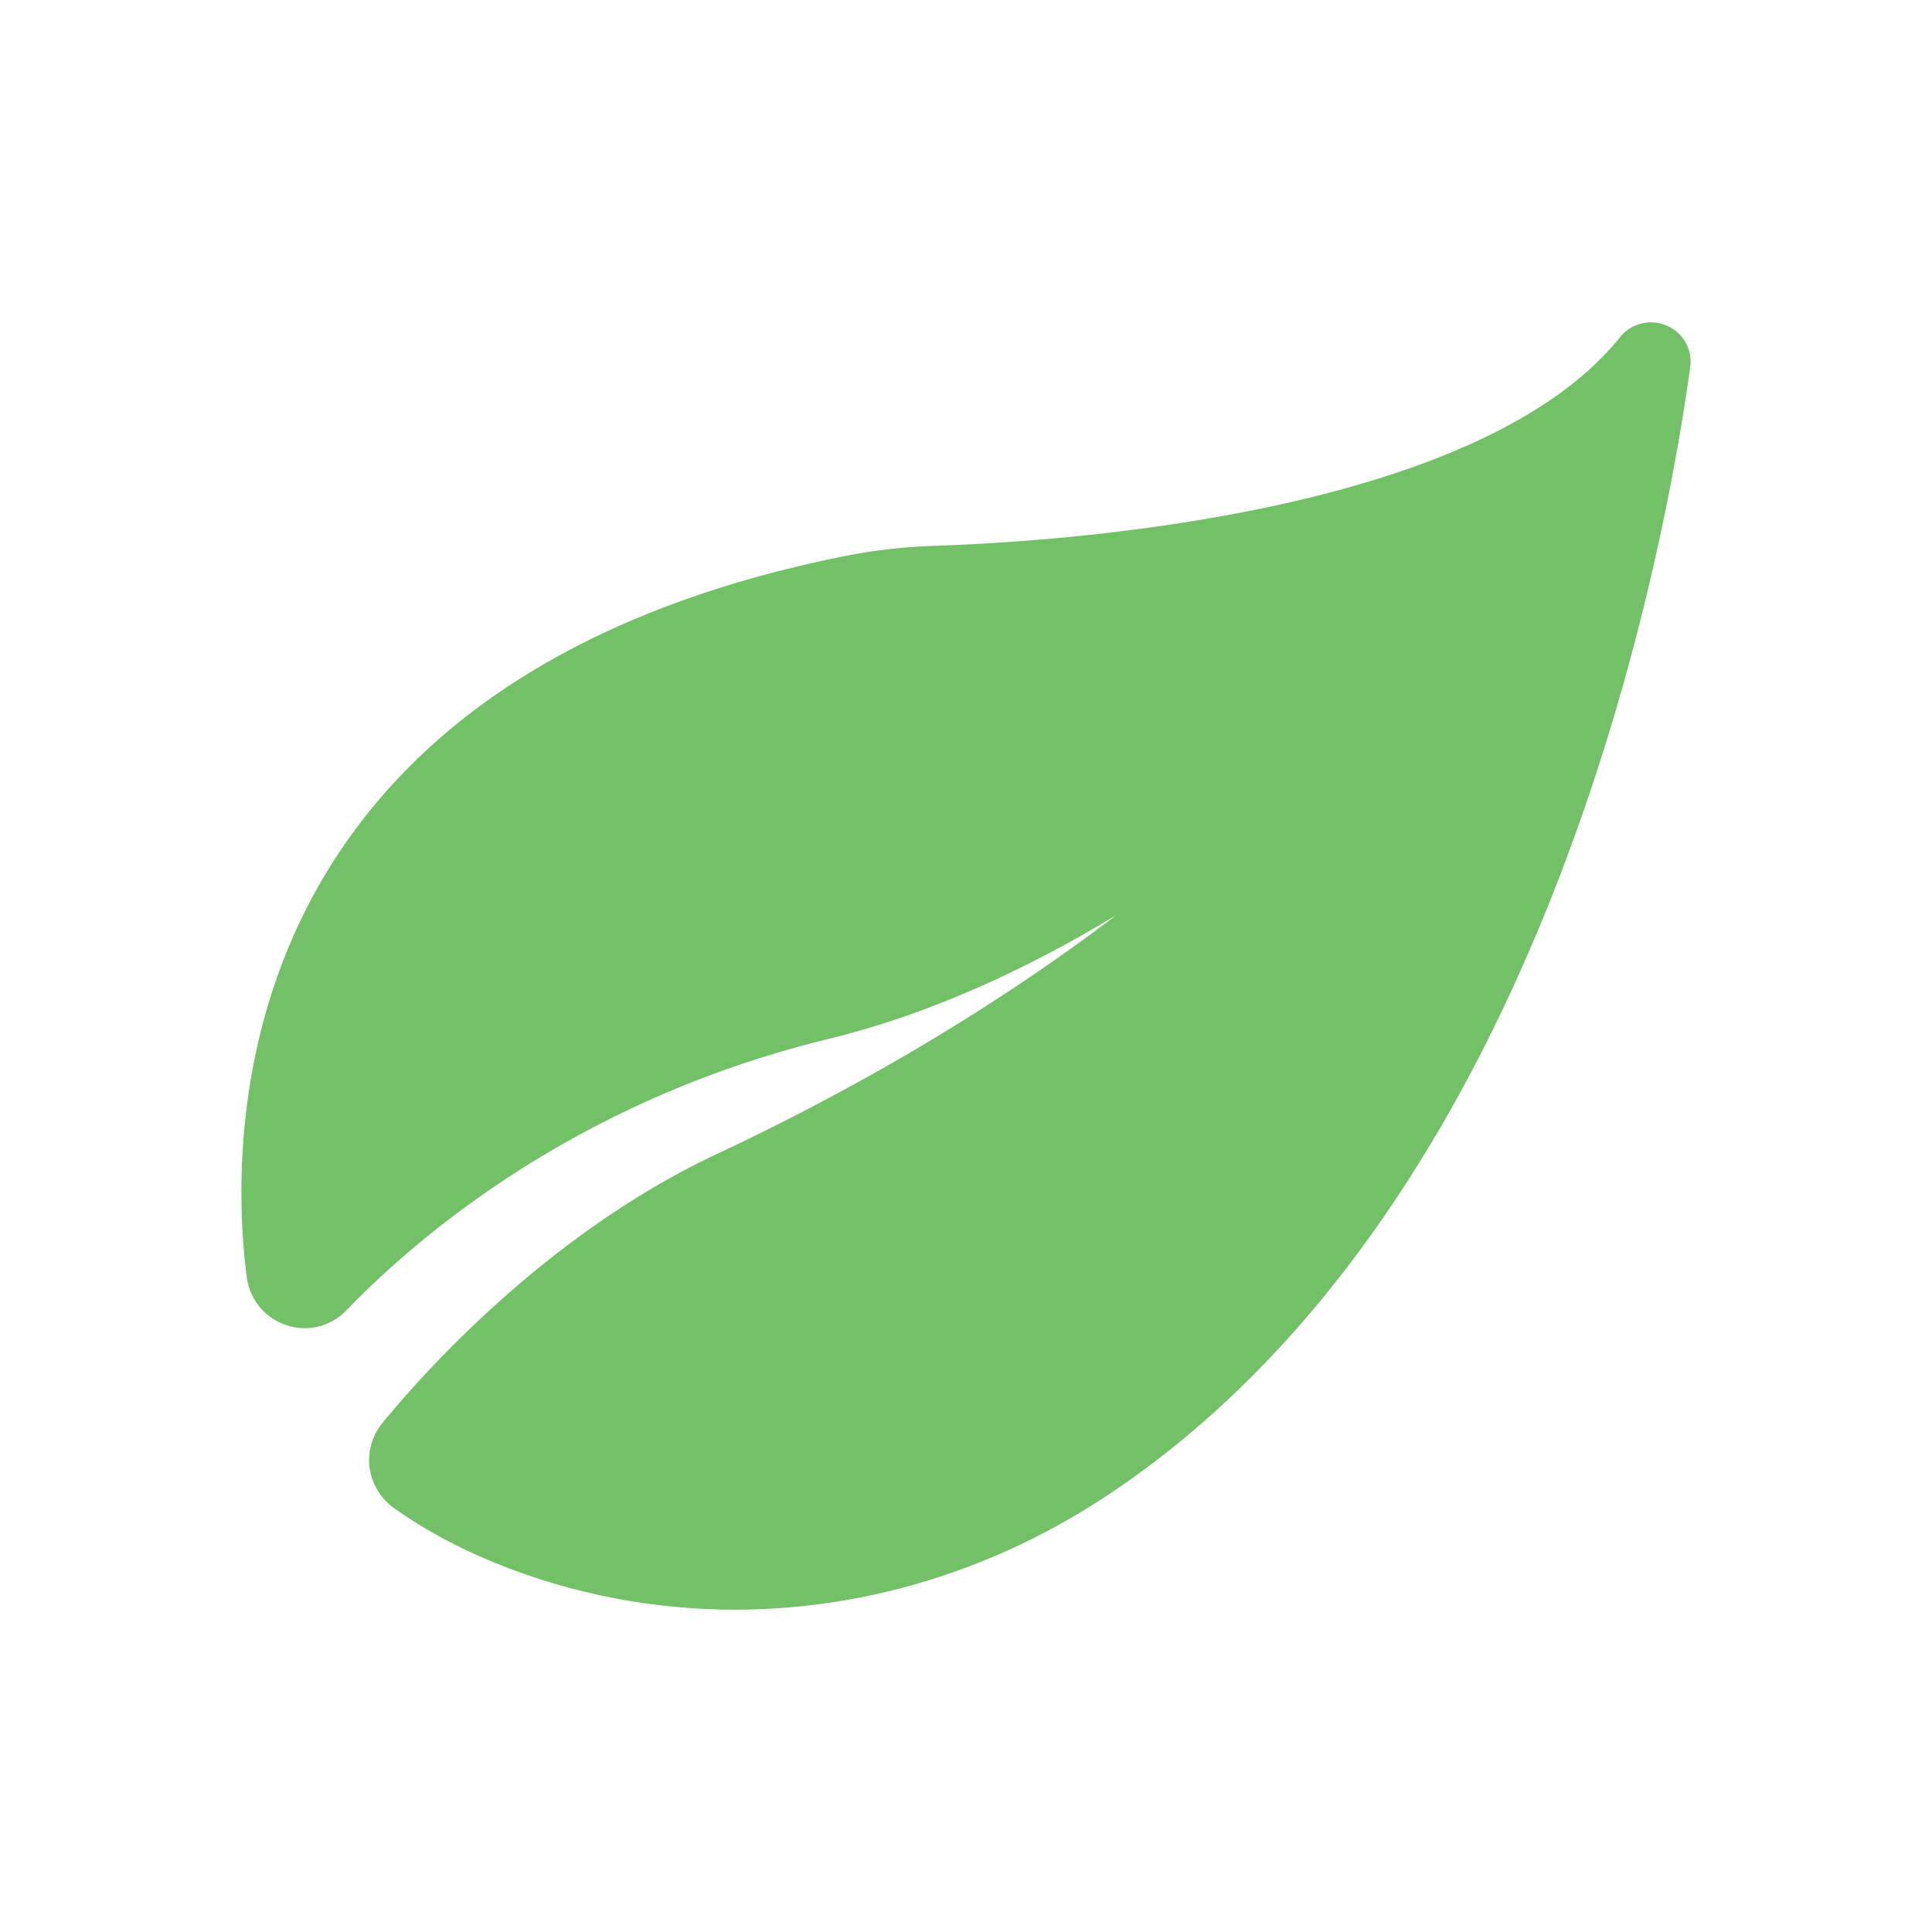
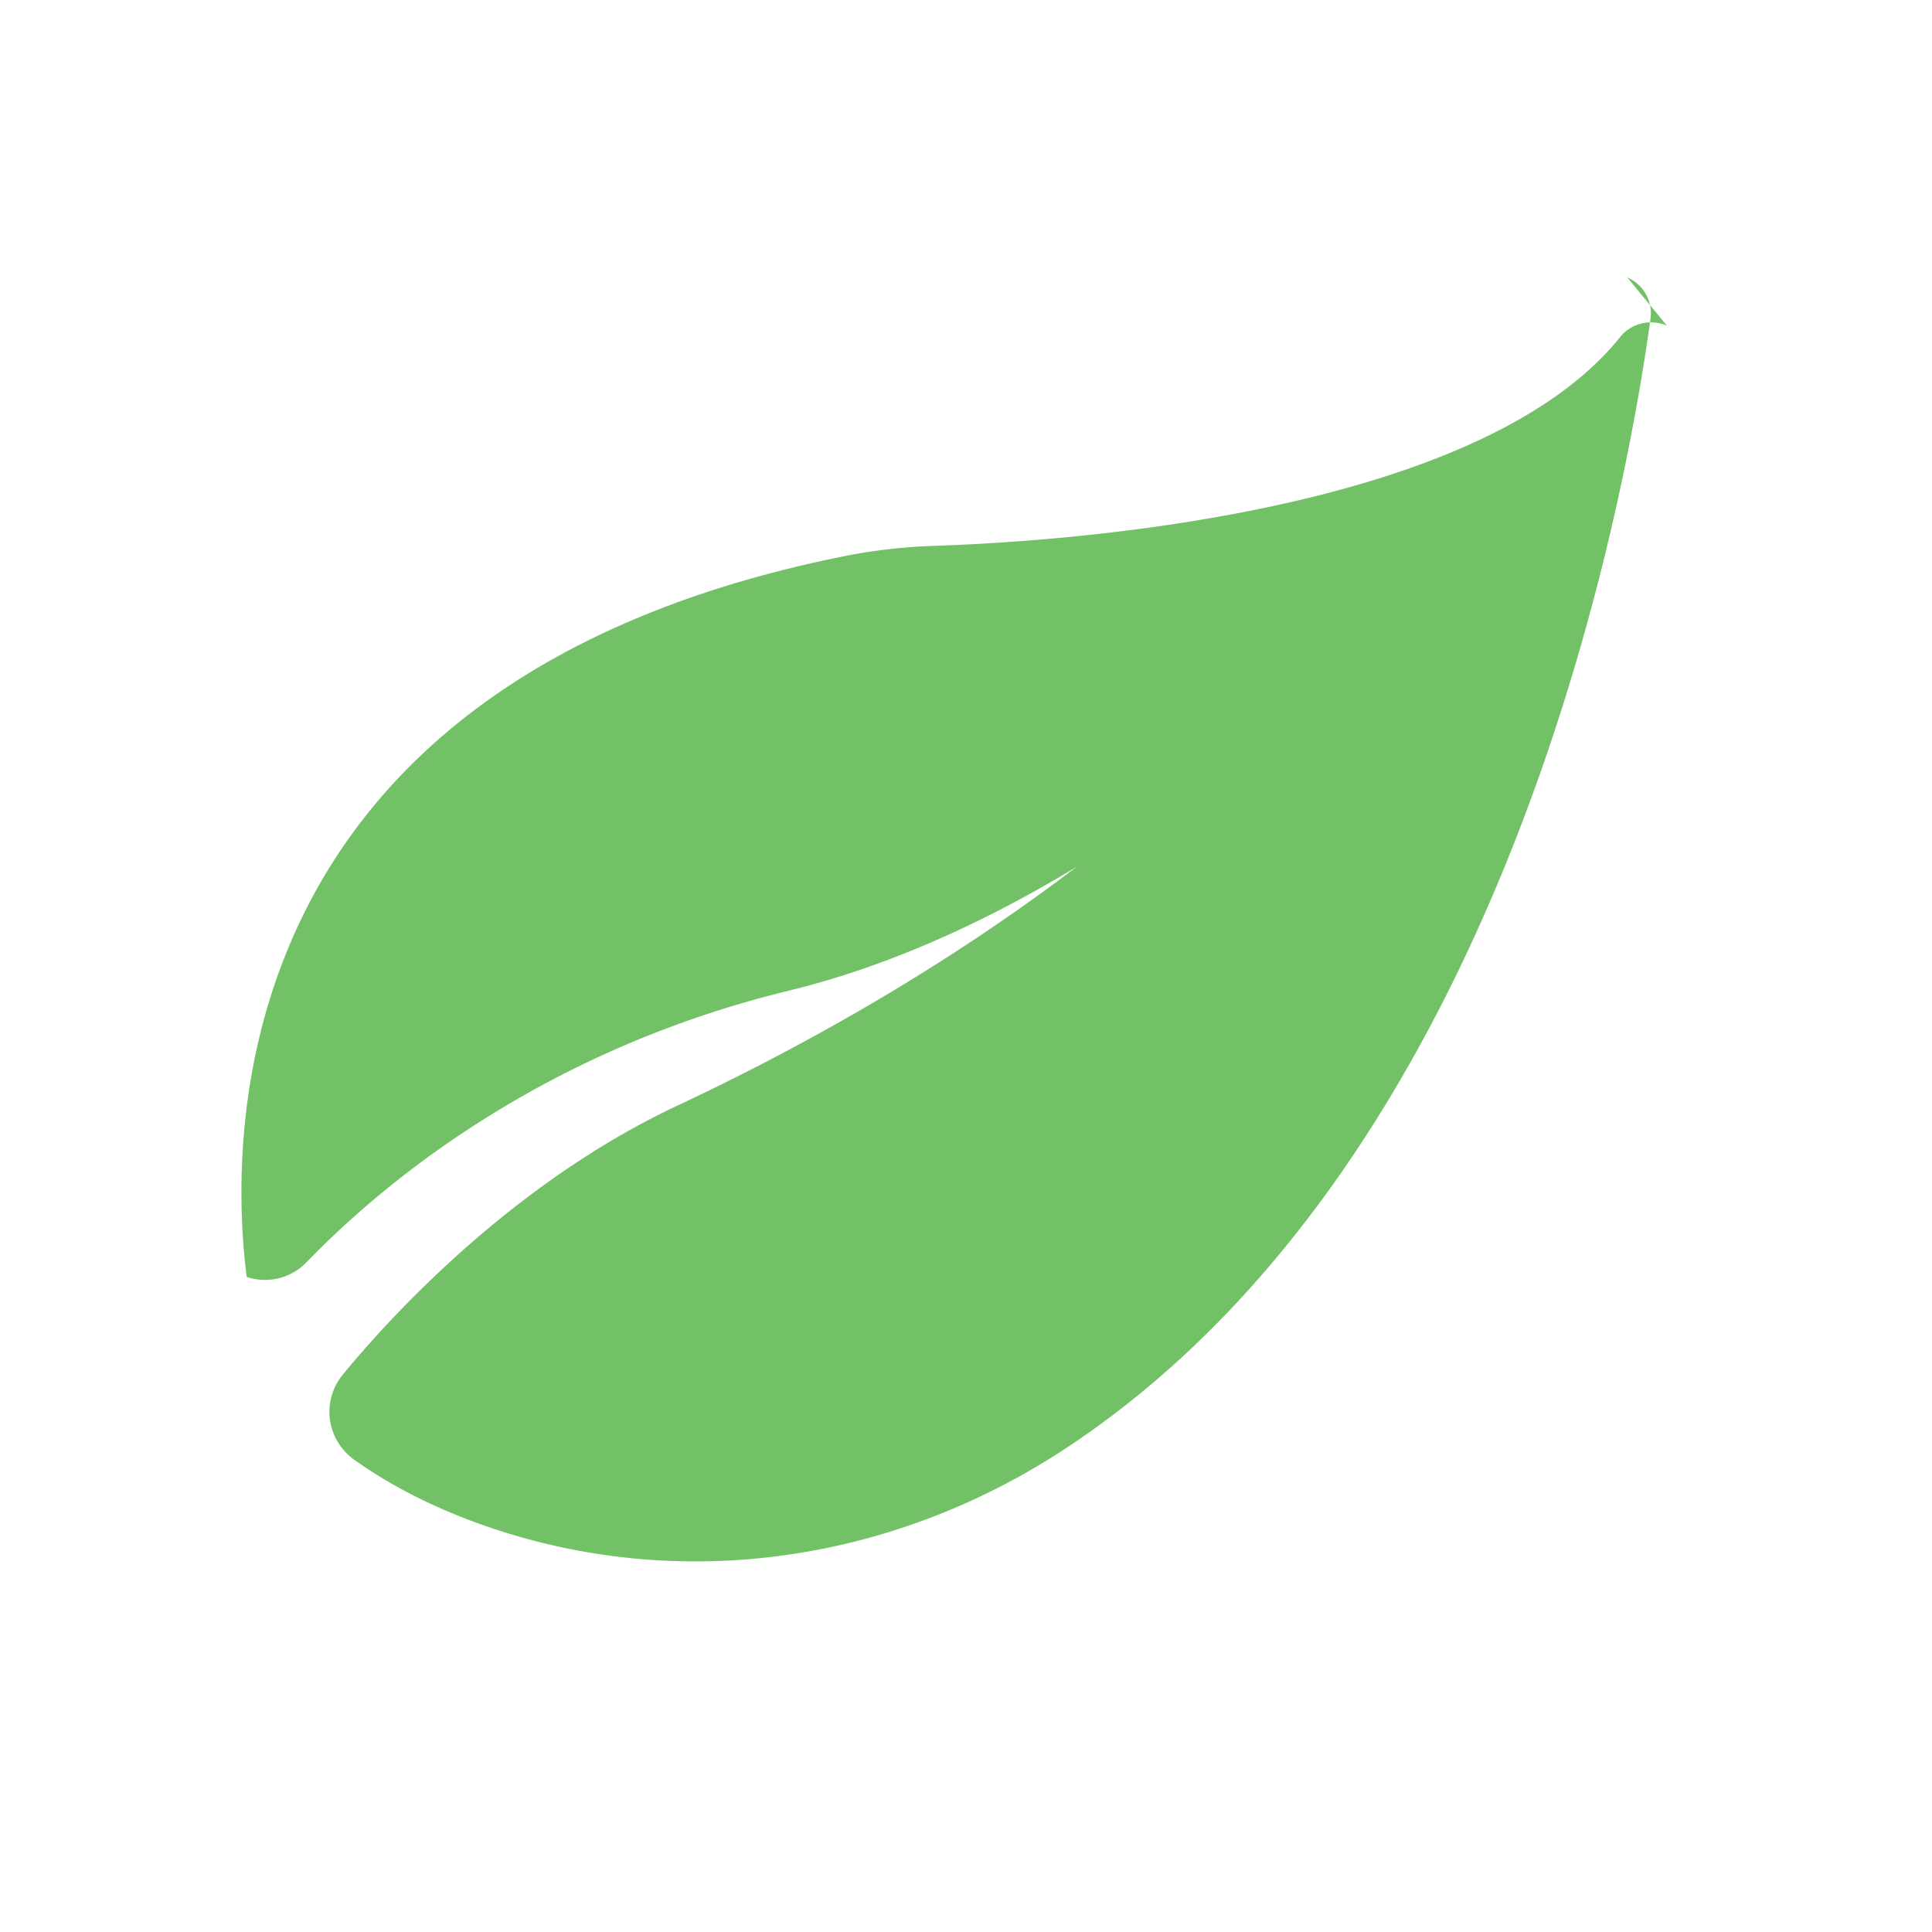
<svg xmlns="http://www.w3.org/2000/svg" version="1.1" width="512" height="512" x="0" y="0" viewBox="0 0 64 64" style="enable-background:new 0 0 512 512" xml:space="preserve" class="">
  <g>
-     <path d="M55.221 10.79a1.313 1.313 0 0 0-1.564.39c-4.738 5.882-18.607 6.77-22.746 6.903a18.287 18.287 0 0 0-3.067.366C7.277 22.636 7.589 37.763 8.173 42.299c.097.75.601 1.362 1.315 1.599a1.906 1.906 0 0 0 1.988-.492c2.403-2.49 7.671-6.969 15.952-8.985 3.422-.833 6.668-2.36 9.557-4.111-3.375 2.564-7.731 5.332-13.243 7.92-5.526 2.596-9.586 7.096-11.075 8.909a1.943 1.943 0 0 0-.423 1.483c.072.536.368 1.023.812 1.338 1.414 1.004 3.099 1.813 5.006 2.408 2.053.638 4.168.954 6.286.954 4.28 0 8.564-1.287 12.329-3.782 14.464-9.588 18.439-31.031 19.312-37.373a1.292 1.292 0 0 0-.768-1.377z" fill="#73c167" opacity="1" data-original="#000000" class="" />
+     <path d="M55.221 10.79a1.313 1.313 0 0 0-1.564.39c-4.738 5.882-18.607 6.77-22.746 6.903a18.287 18.287 0 0 0-3.067.366C7.277 22.636 7.589 37.763 8.173 42.299a1.906 1.906 0 0 0 1.988-.492c2.403-2.49 7.671-6.969 15.952-8.985 3.422-.833 6.668-2.36 9.557-4.111-3.375 2.564-7.731 5.332-13.243 7.92-5.526 2.596-9.586 7.096-11.075 8.909a1.943 1.943 0 0 0-.423 1.483c.072.536.368 1.023.812 1.338 1.414 1.004 3.099 1.813 5.006 2.408 2.053.638 4.168.954 6.286.954 4.28 0 8.564-1.287 12.329-3.782 14.464-9.588 18.439-31.031 19.312-37.373a1.292 1.292 0 0 0-.768-1.377z" fill="#73c167" opacity="1" data-original="#000000" class="" />
  </g>
</svg>